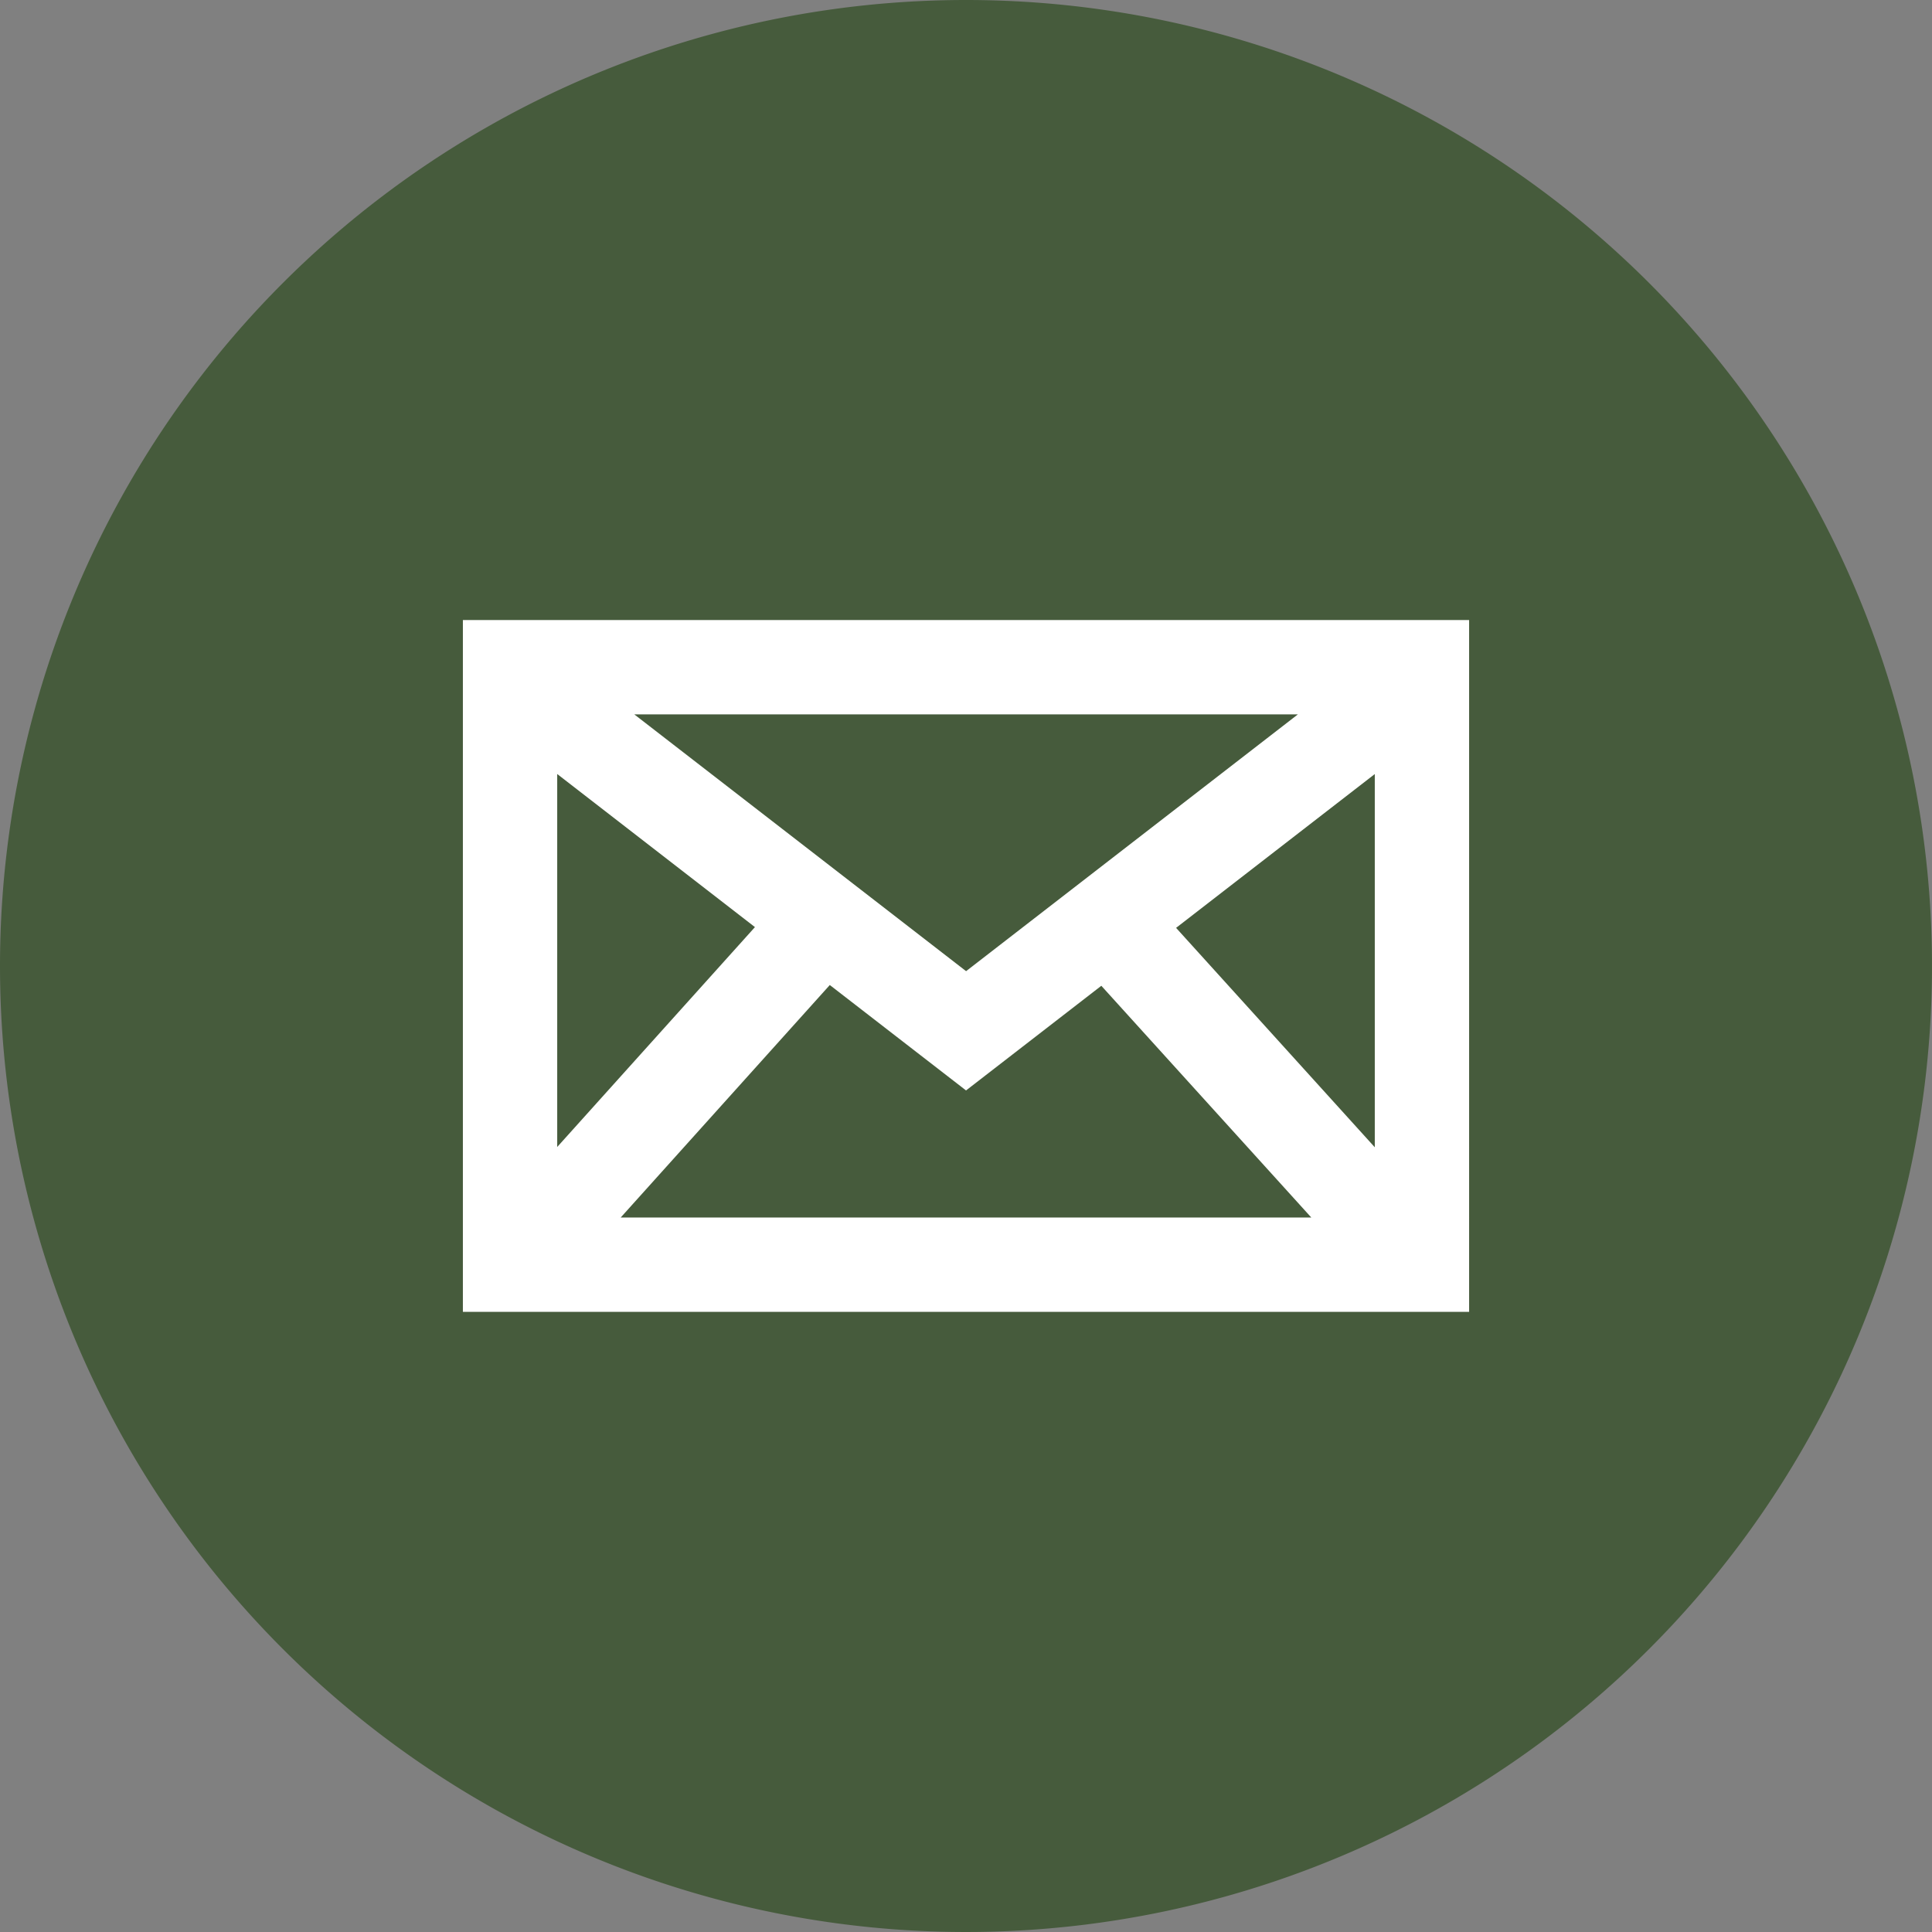
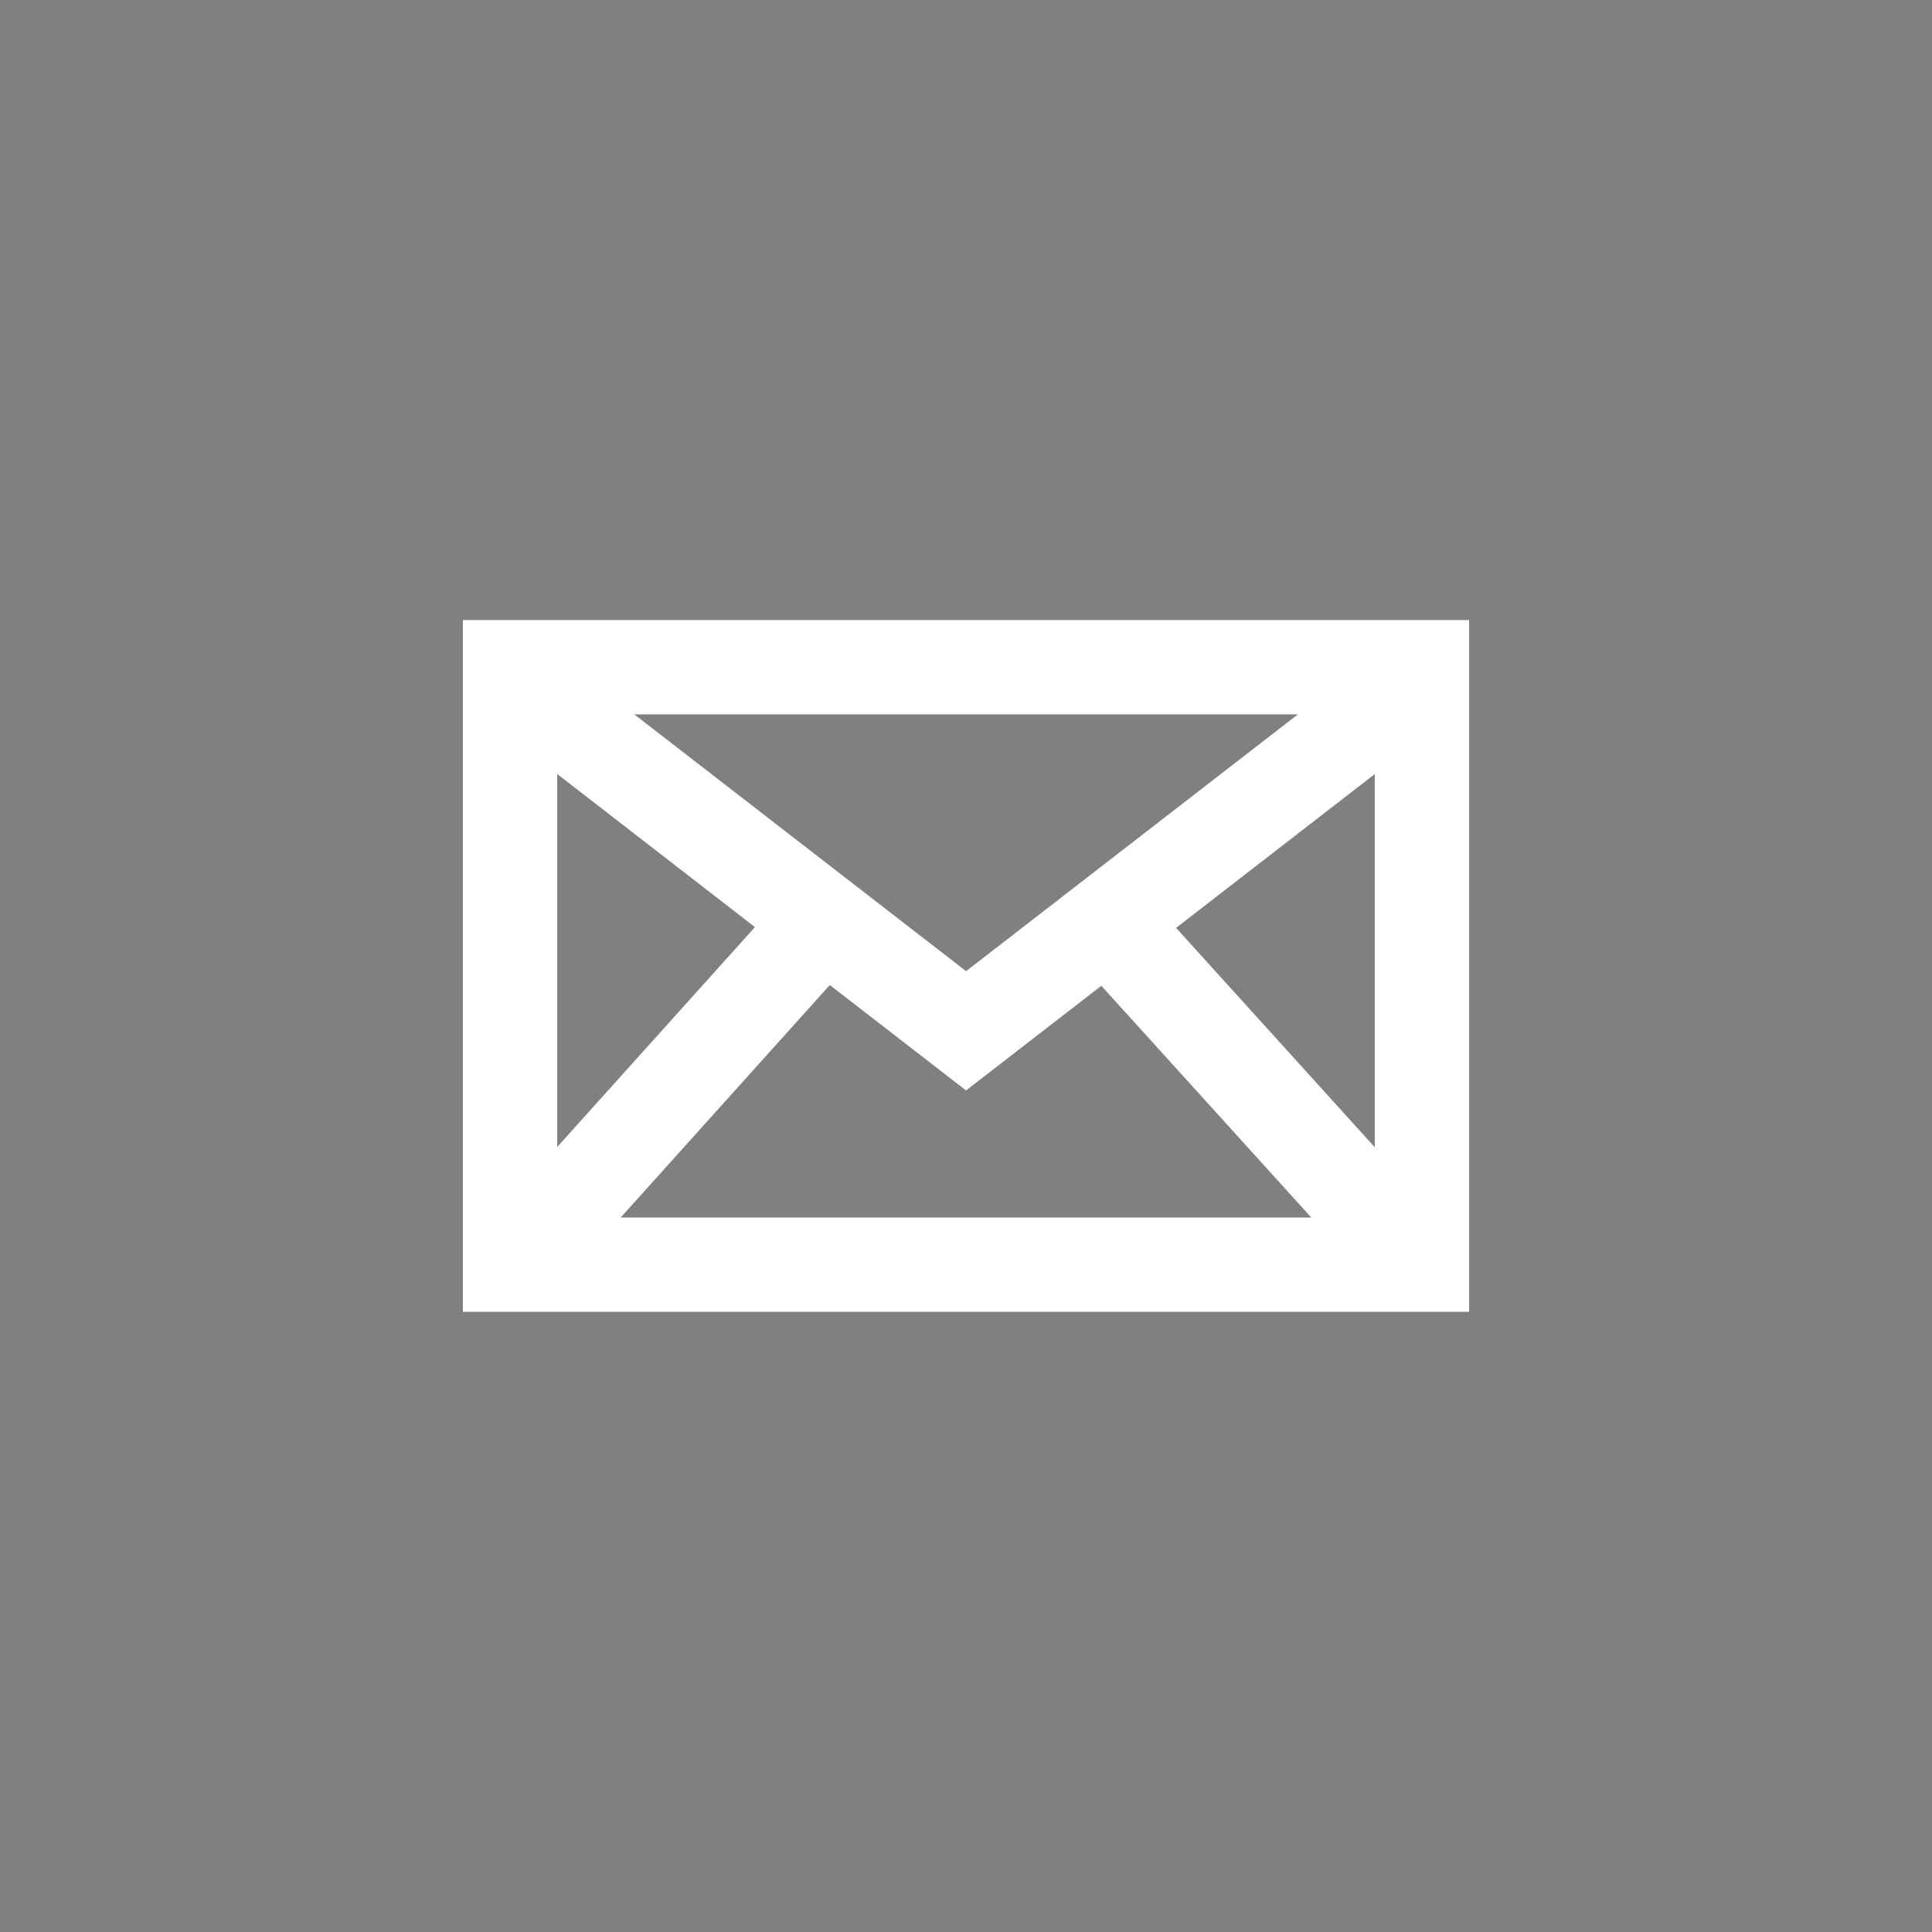
<svg xmlns="http://www.w3.org/2000/svg" width="46" height="46" viewBox="0 0 46 46">
  <rect x="0" y="0" width="46" height="46" fill="#808080" stroke="none" />
  <g id="グループ_20450" data-name="グループ 20450" transform="translate(-111.764 -266.297)">
    <g id="グループ_15619" data-name="グループ 15619" transform="translate(111.764 266.297)">
-       <path id="パス_15395" data-name="パス 15395" d="M23,0A23,23,0,1,1,0,23,23,23,0,0,1,23,0Z" transform="translate(0 0)" fill="#465b3c" />
      <path id="パス_15397" data-name="パス 15397" d="M228.207,63.677V80.148h23.958V63.677Zm8.736,8.69,3.244,2.51,3.221-2.492,5,5.518H231.964Zm-4.655-6.444h15.8l-7.9,6.114ZM249.919,76.23l-4.731-5.224,4.731-3.662Zm-14.758-5.242-4.708,5.235V67.343Z" transform="translate(-217.186 -48.914)" fill="#fff" />
    </g>
  </g>
</svg>